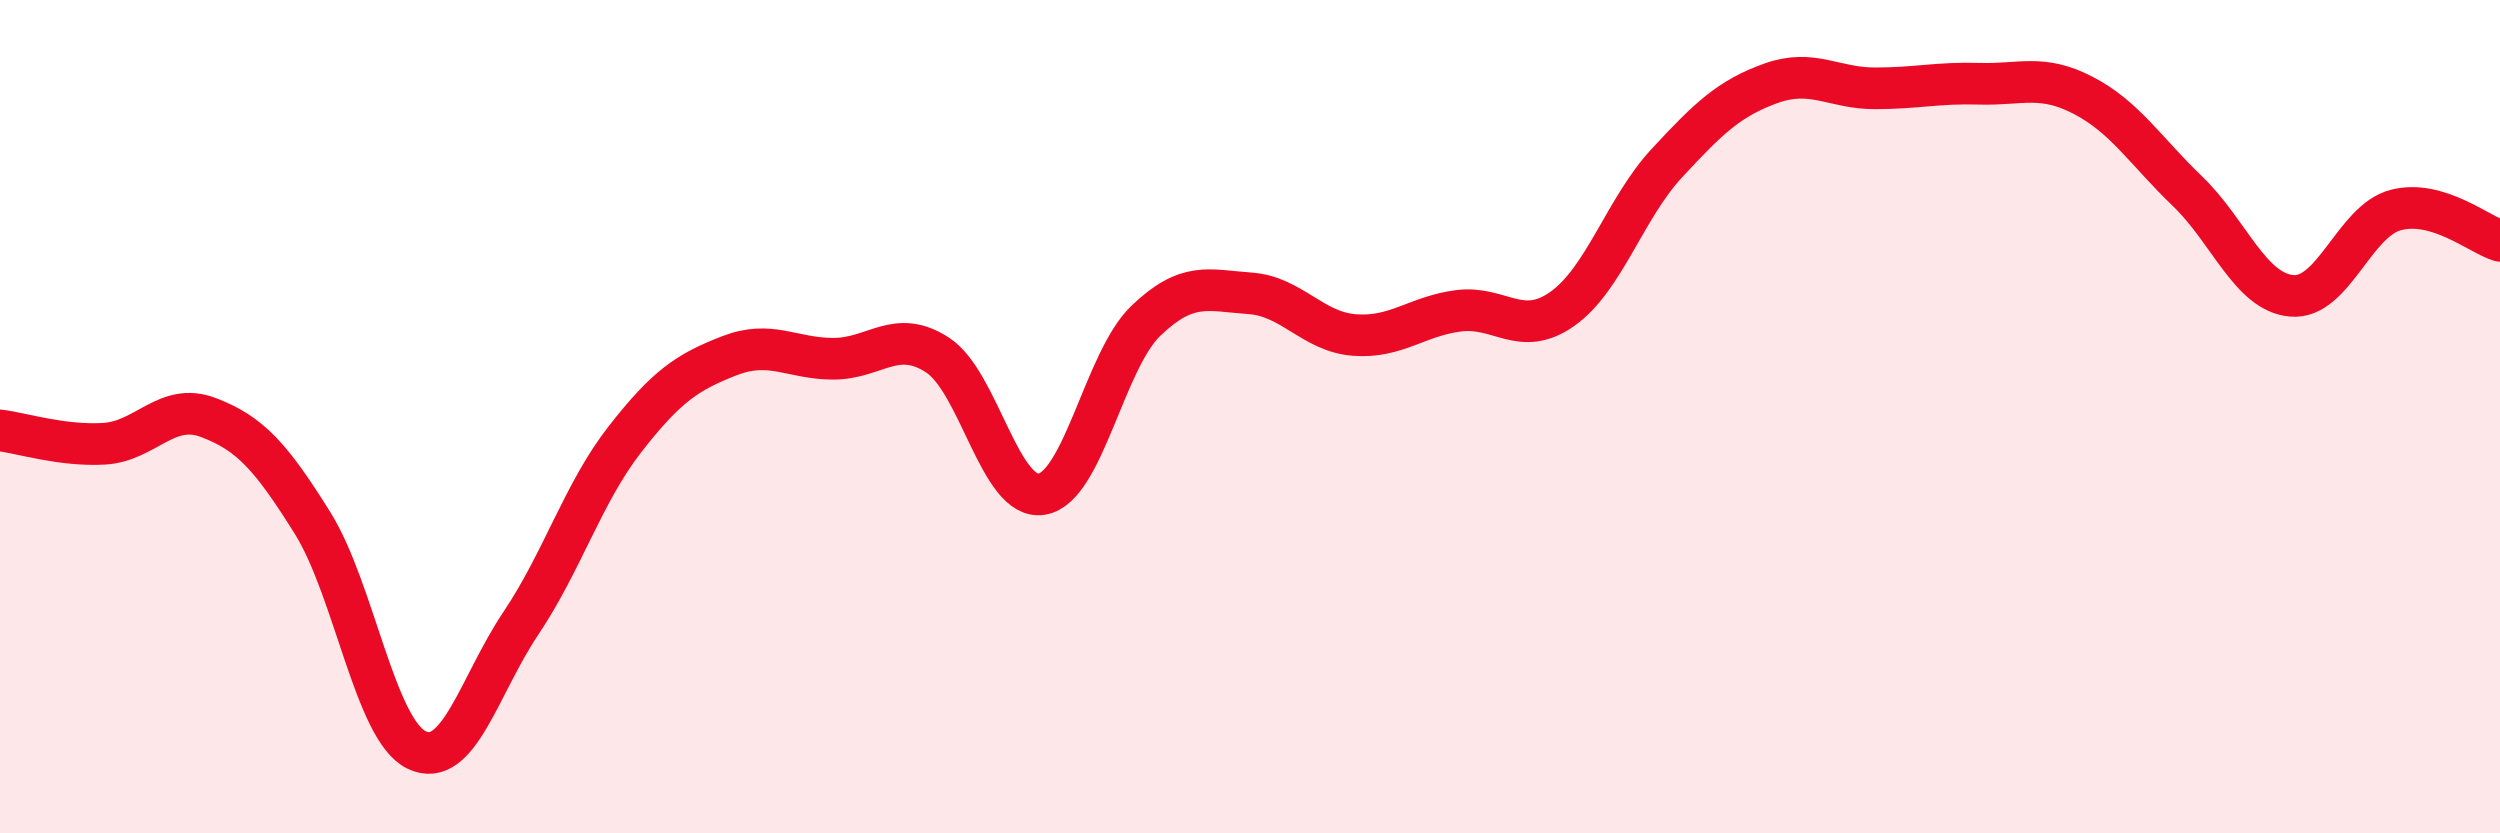
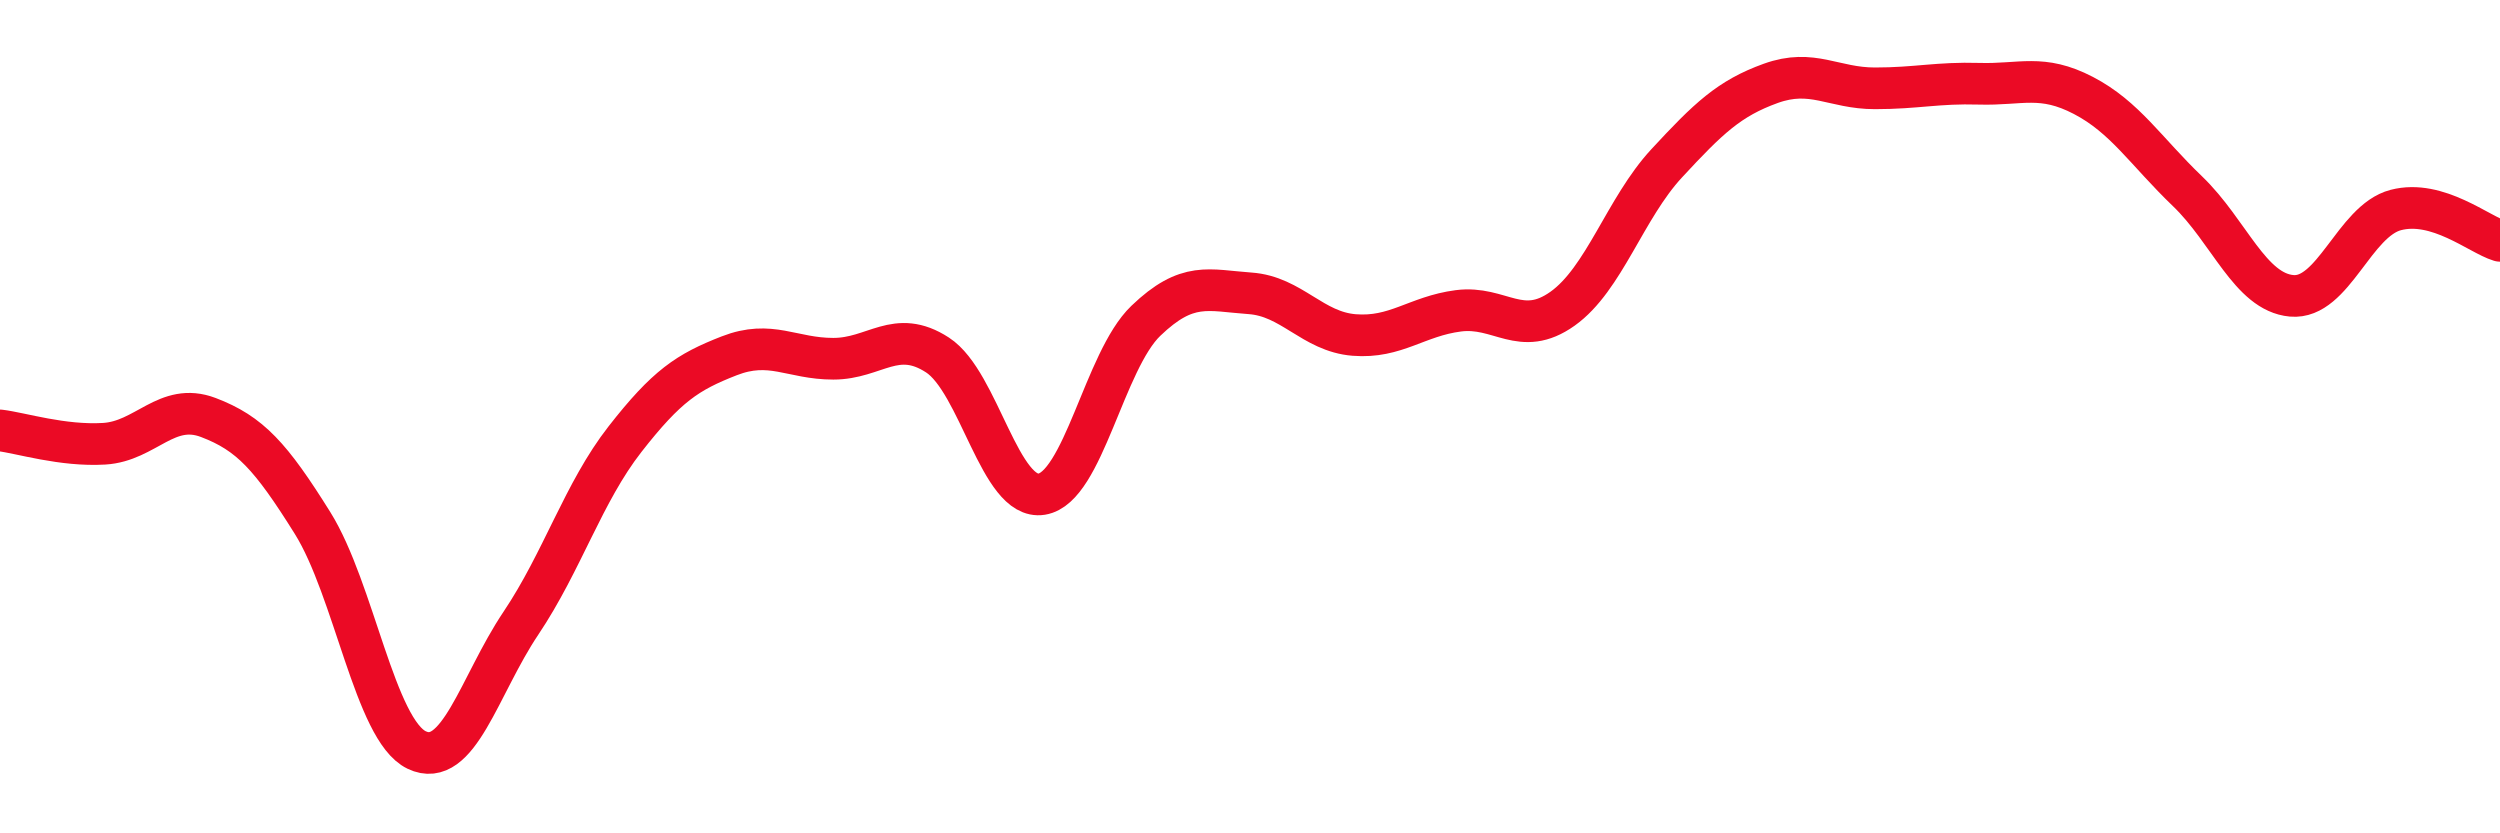
<svg xmlns="http://www.w3.org/2000/svg" width="60" height="20" viewBox="0 0 60 20">
-   <path d="M 0,10.33 C 0.5,10.39 1.5,10.71 2.5,10.65 C 3.5,10.59 4,9.64 5,10.02 C 6,10.4 6.5,10.95 7.5,12.55 C 8.5,14.15 9,17.52 10,18 C 11,18.48 11.5,16.45 12.5,14.96 C 13.5,13.47 14,11.82 15,10.54 C 16,9.26 16.5,8.93 17.5,8.54 C 18.5,8.15 19,8.61 20,8.61 C 21,8.61 21.5,7.87 22.5,8.52 C 23.5,9.17 24,12.02 25,11.86 C 26,11.7 26.5,8.66 27.5,7.7 C 28.5,6.74 29,6.97 30,7.04 C 31,7.11 31.5,7.96 32.5,8.04 C 33.5,8.12 34,7.59 35,7.46 C 36,7.33 36.5,8.12 37.5,7.41 C 38.5,6.7 39,5 40,3.92 C 41,2.84 41.5,2.36 42.5,2 C 43.5,1.64 44,2.12 45,2.12 C 46,2.12 46.5,1.98 47.5,2.01 C 48.5,2.04 49,1.77 50,2.29 C 51,2.81 51.5,3.63 52.5,4.59 C 53.5,5.55 54,7.01 55,7.1 C 56,7.19 56.5,5.3 57.5,5.04 C 58.5,4.78 59.5,5.63 60,5.78L60 20L0 20Z" fill="#EB0A25" opacity="0.1" stroke-linecap="round" stroke-linejoin="round" />
  <path d="M 0,10.33 C 0.5,10.39 1.5,10.71 2.5,10.65 C 3.5,10.59 4,9.64 5,10.02 C 6,10.4 6.5,10.95 7.5,12.55 C 8.5,14.15 9,17.52 10,18 C 11,18.48 11.5,16.45 12.5,14.96 C 13.5,13.47 14,11.82 15,10.54 C 16,9.26 16.5,8.93 17.5,8.54 C 18.5,8.15 19,8.61 20,8.61 C 21,8.61 21.5,7.87 22.5,8.52 C 23.5,9.17 24,12.02 25,11.86 C 26,11.7 26.5,8.66 27.5,7.7 C 28.5,6.74 29,6.97 30,7.04 C 31,7.11 31.5,7.96 32.5,8.04 C 33.5,8.12 34,7.59 35,7.46 C 36,7.33 36.5,8.12 37.5,7.41 C 38.5,6.7 39,5 40,3.92 C 41,2.84 41.5,2.36 42.5,2 C 43.5,1.64 44,2.12 45,2.12 C 46,2.12 46.5,1.98 47.5,2.01 C 48.5,2.04 49,1.77 50,2.29 C 51,2.81 51.5,3.63 52.5,4.59 C 53.5,5.55 54,7.01 55,7.1 C 56,7.19 56.5,5.3 57.5,5.04 C 58.5,4.78 59.5,5.63 60,5.78" stroke="#EB0A25" stroke-width="1" fill="none" stroke-linecap="round" stroke-linejoin="round" />
</svg>